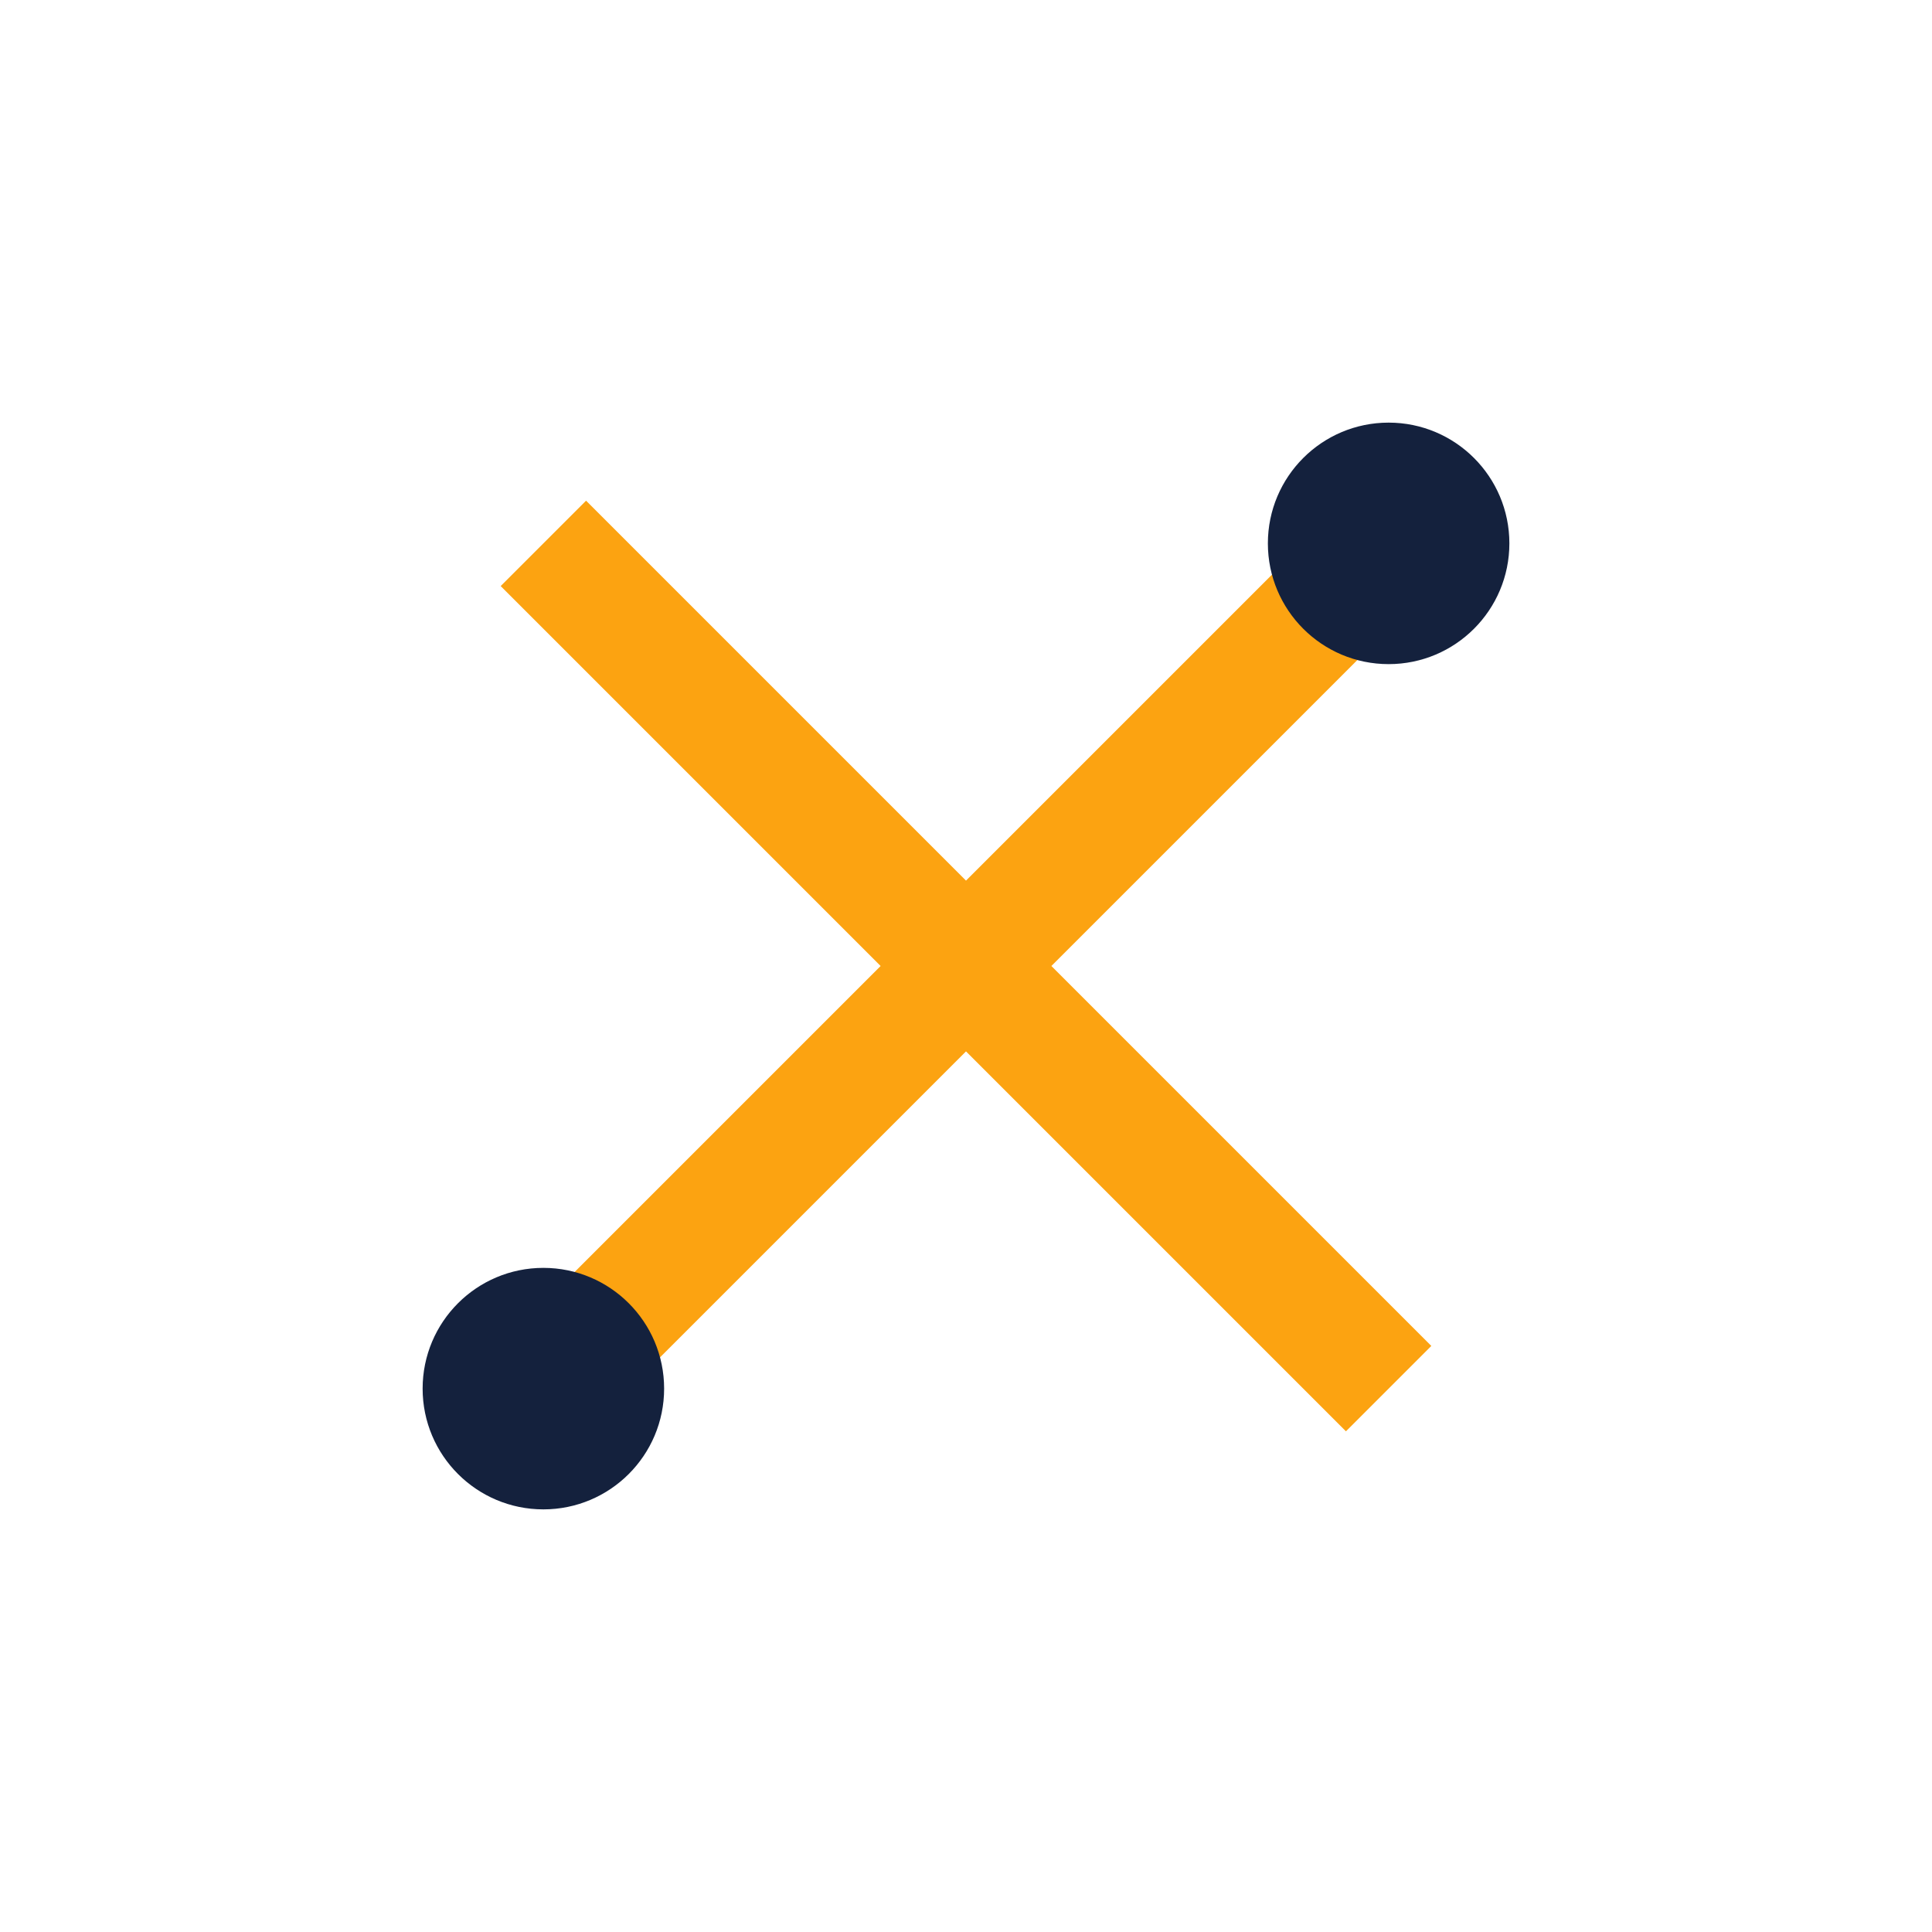
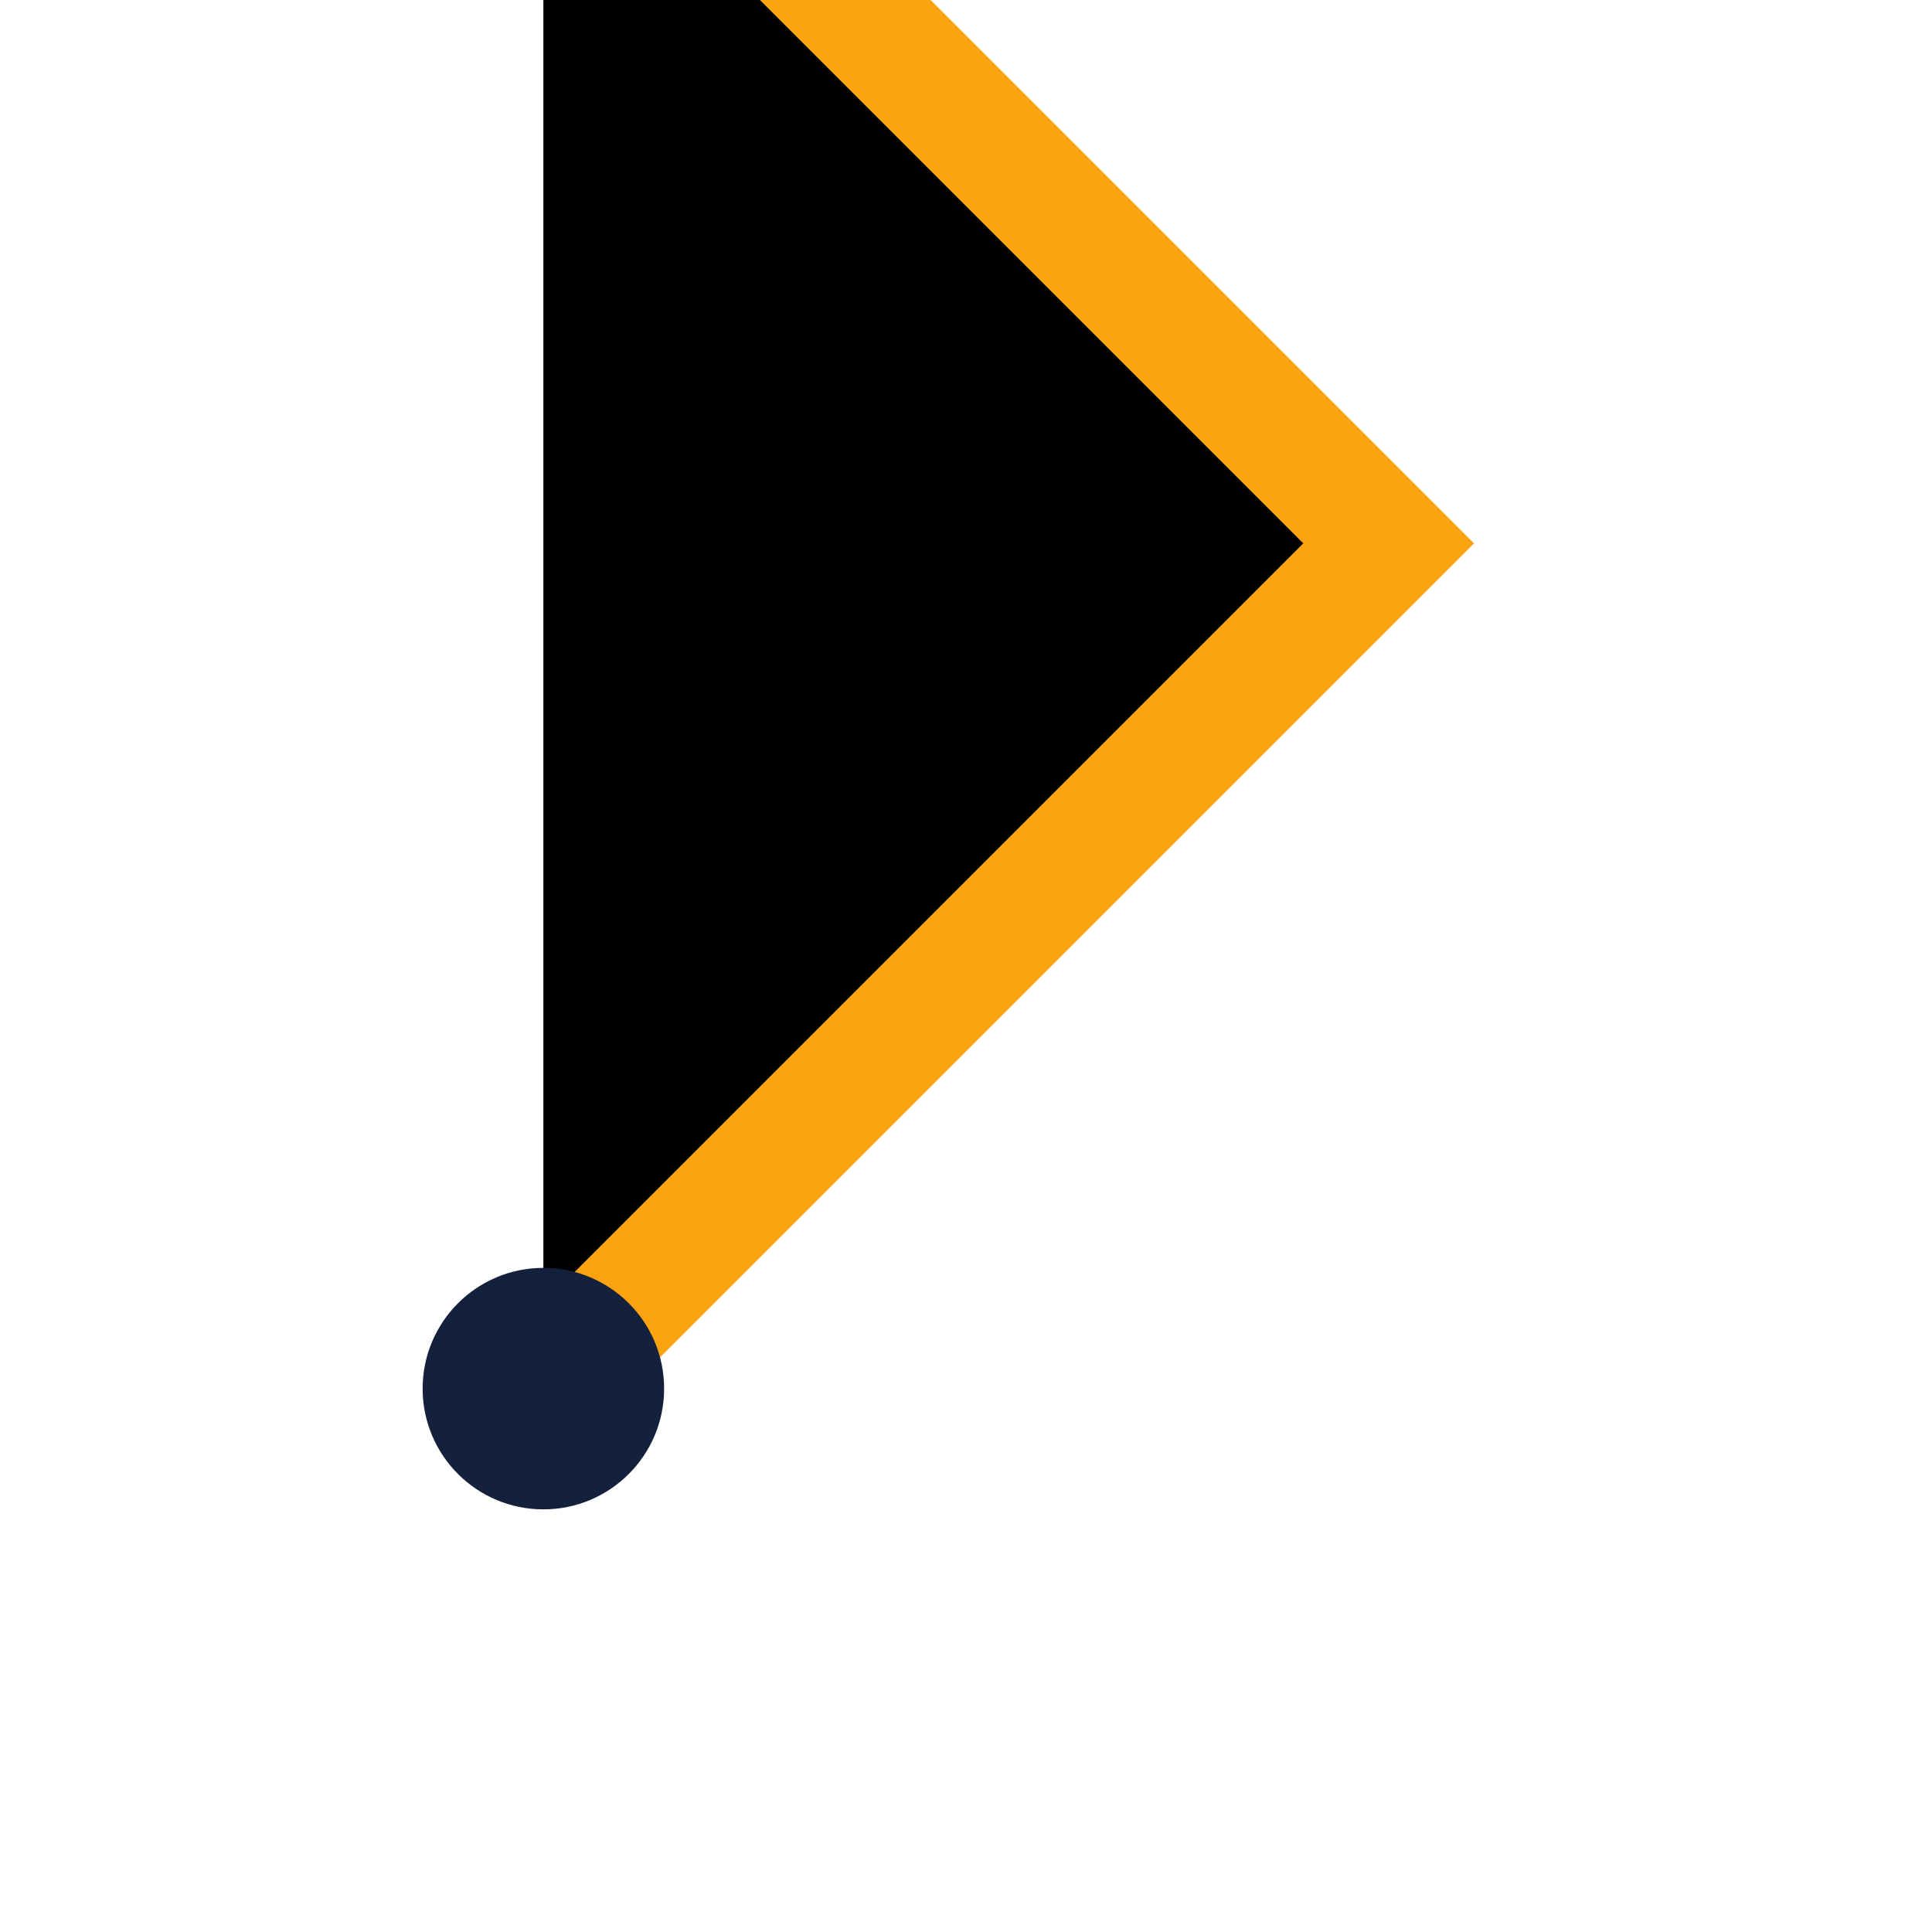
<svg xmlns="http://www.w3.org/2000/svg" width="32" height="32" viewBox="0 0 32 32">
-   <path d="M9 23l14-14M23 23l-14-14" stroke="#FCA311" stroke-width="2" />
+   <path d="M9 23l14-14l-14-14" stroke="#FCA311" stroke-width="2" />
  <circle cx="9" cy="23" r="2" fill="#14213D" />
-   <circle cx="23" cy="9" r="2" fill="#14213D" />
</svg>